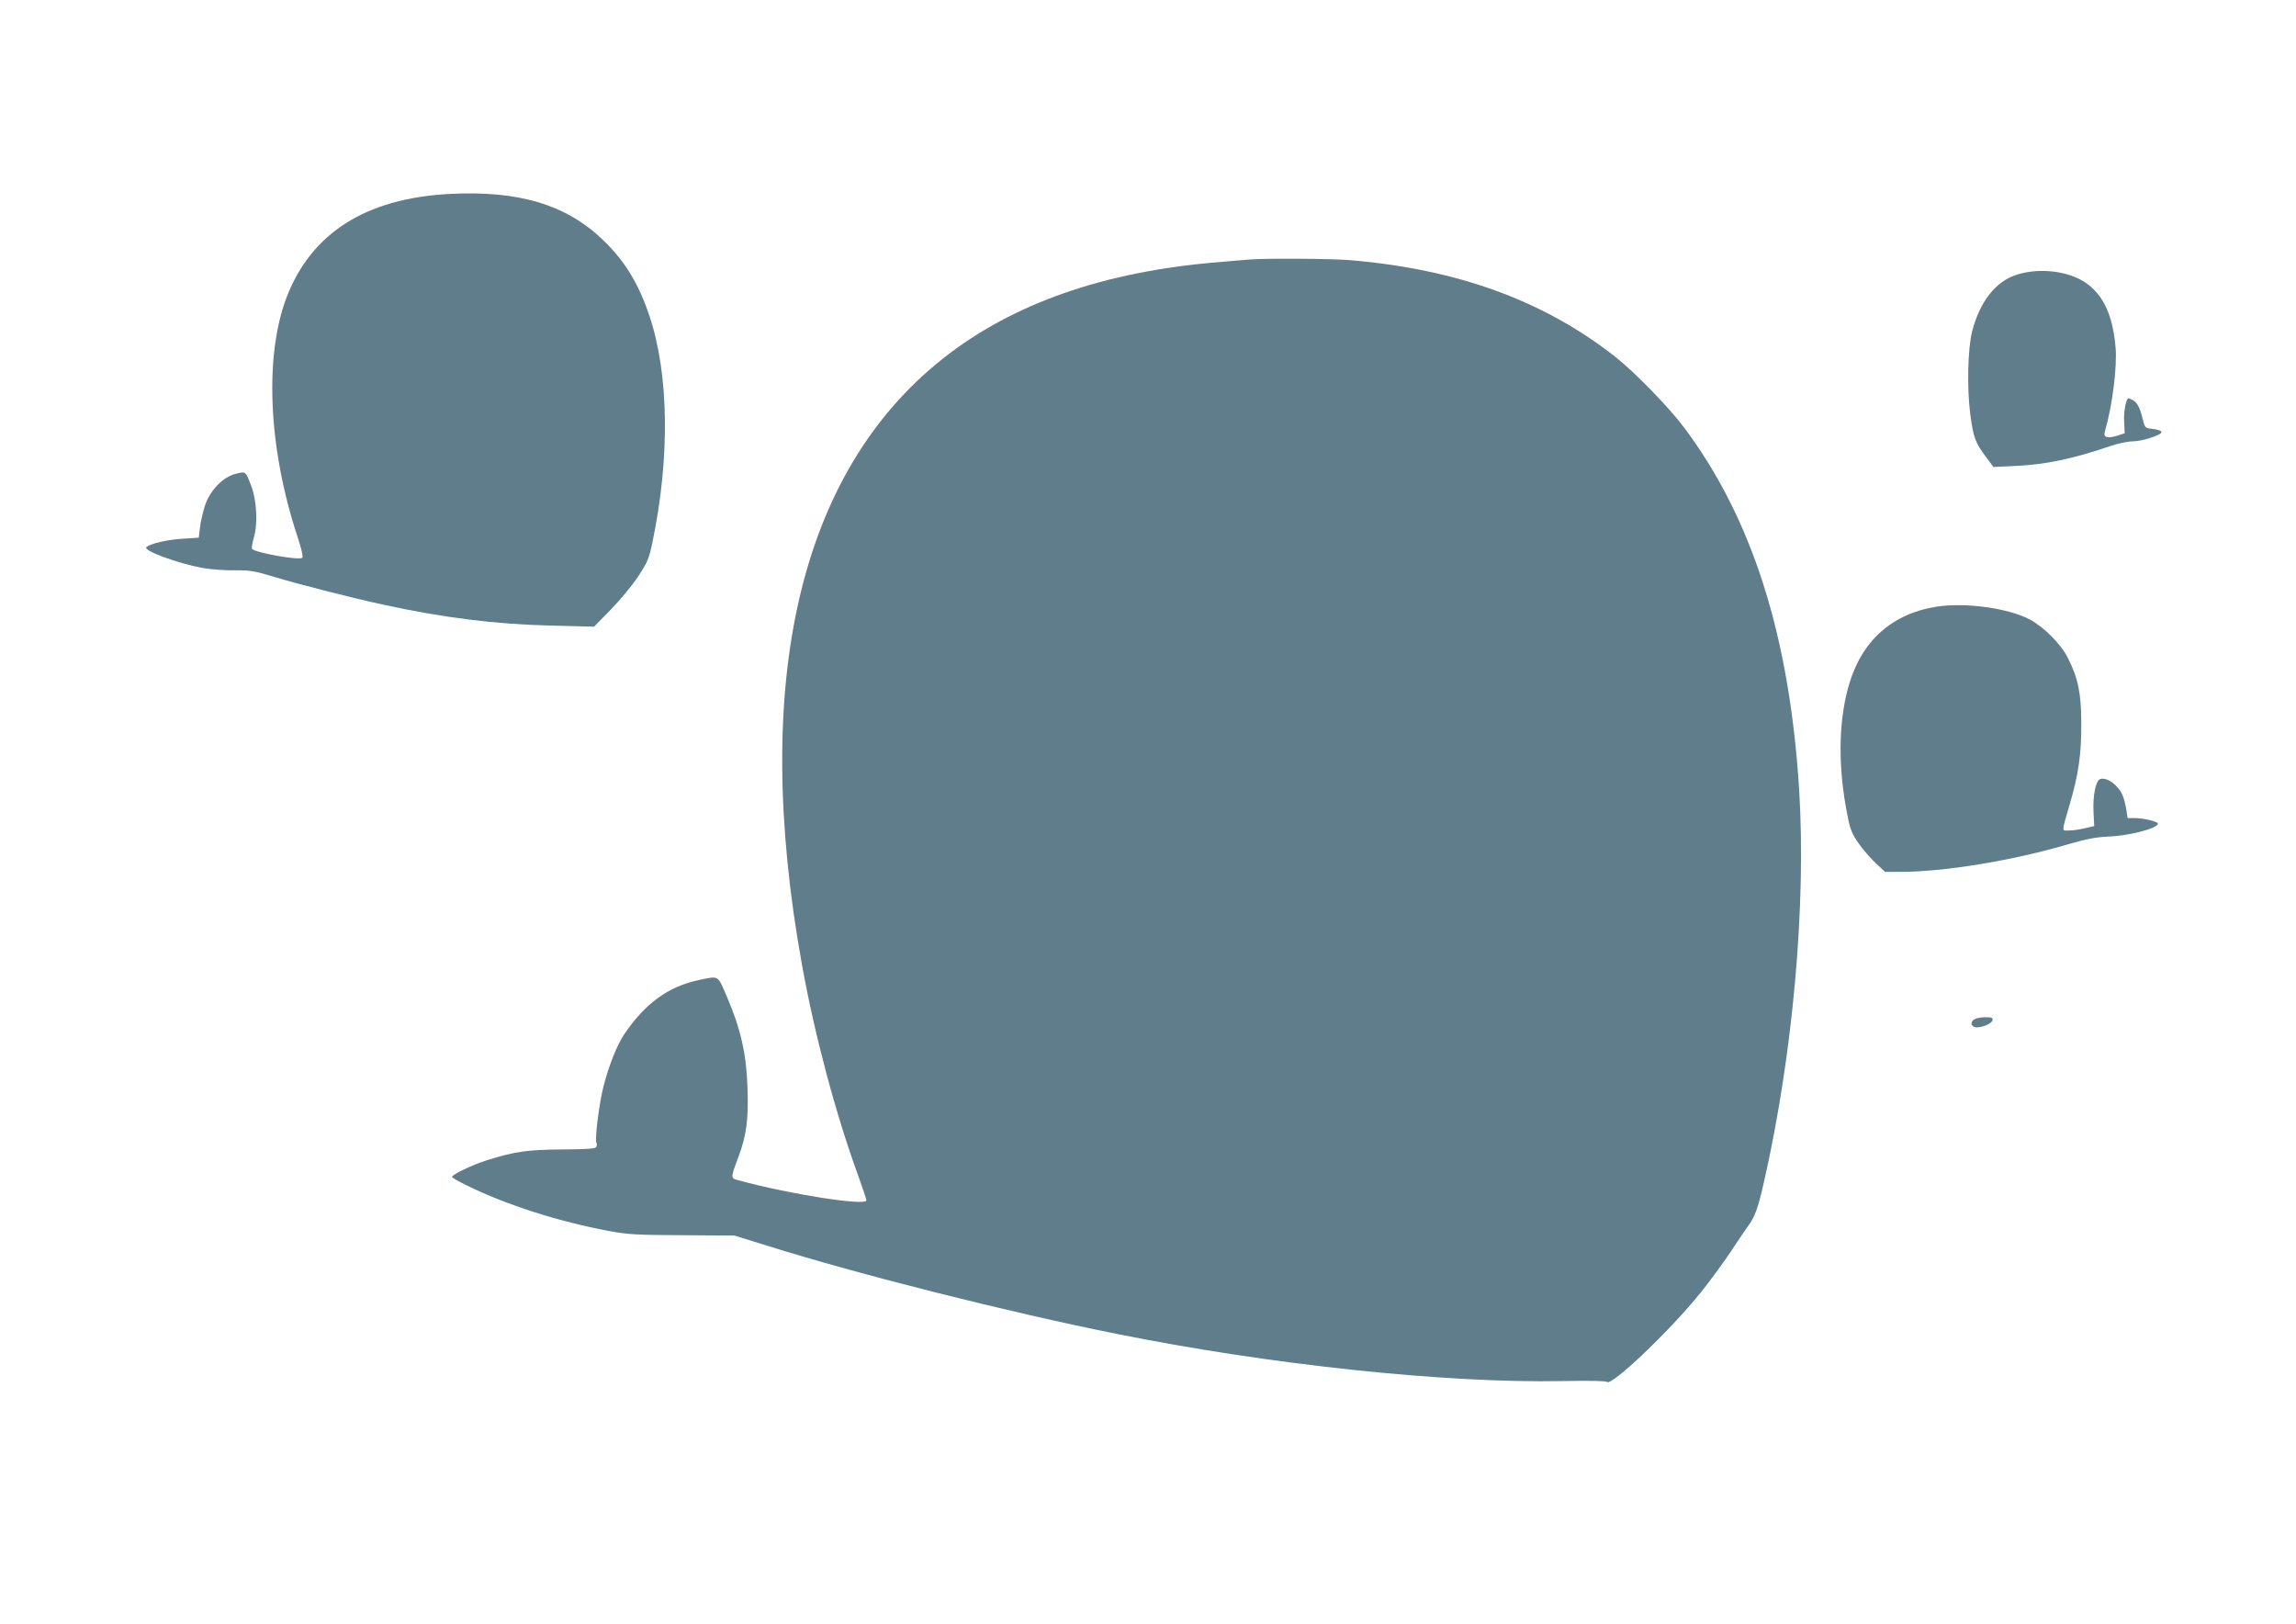
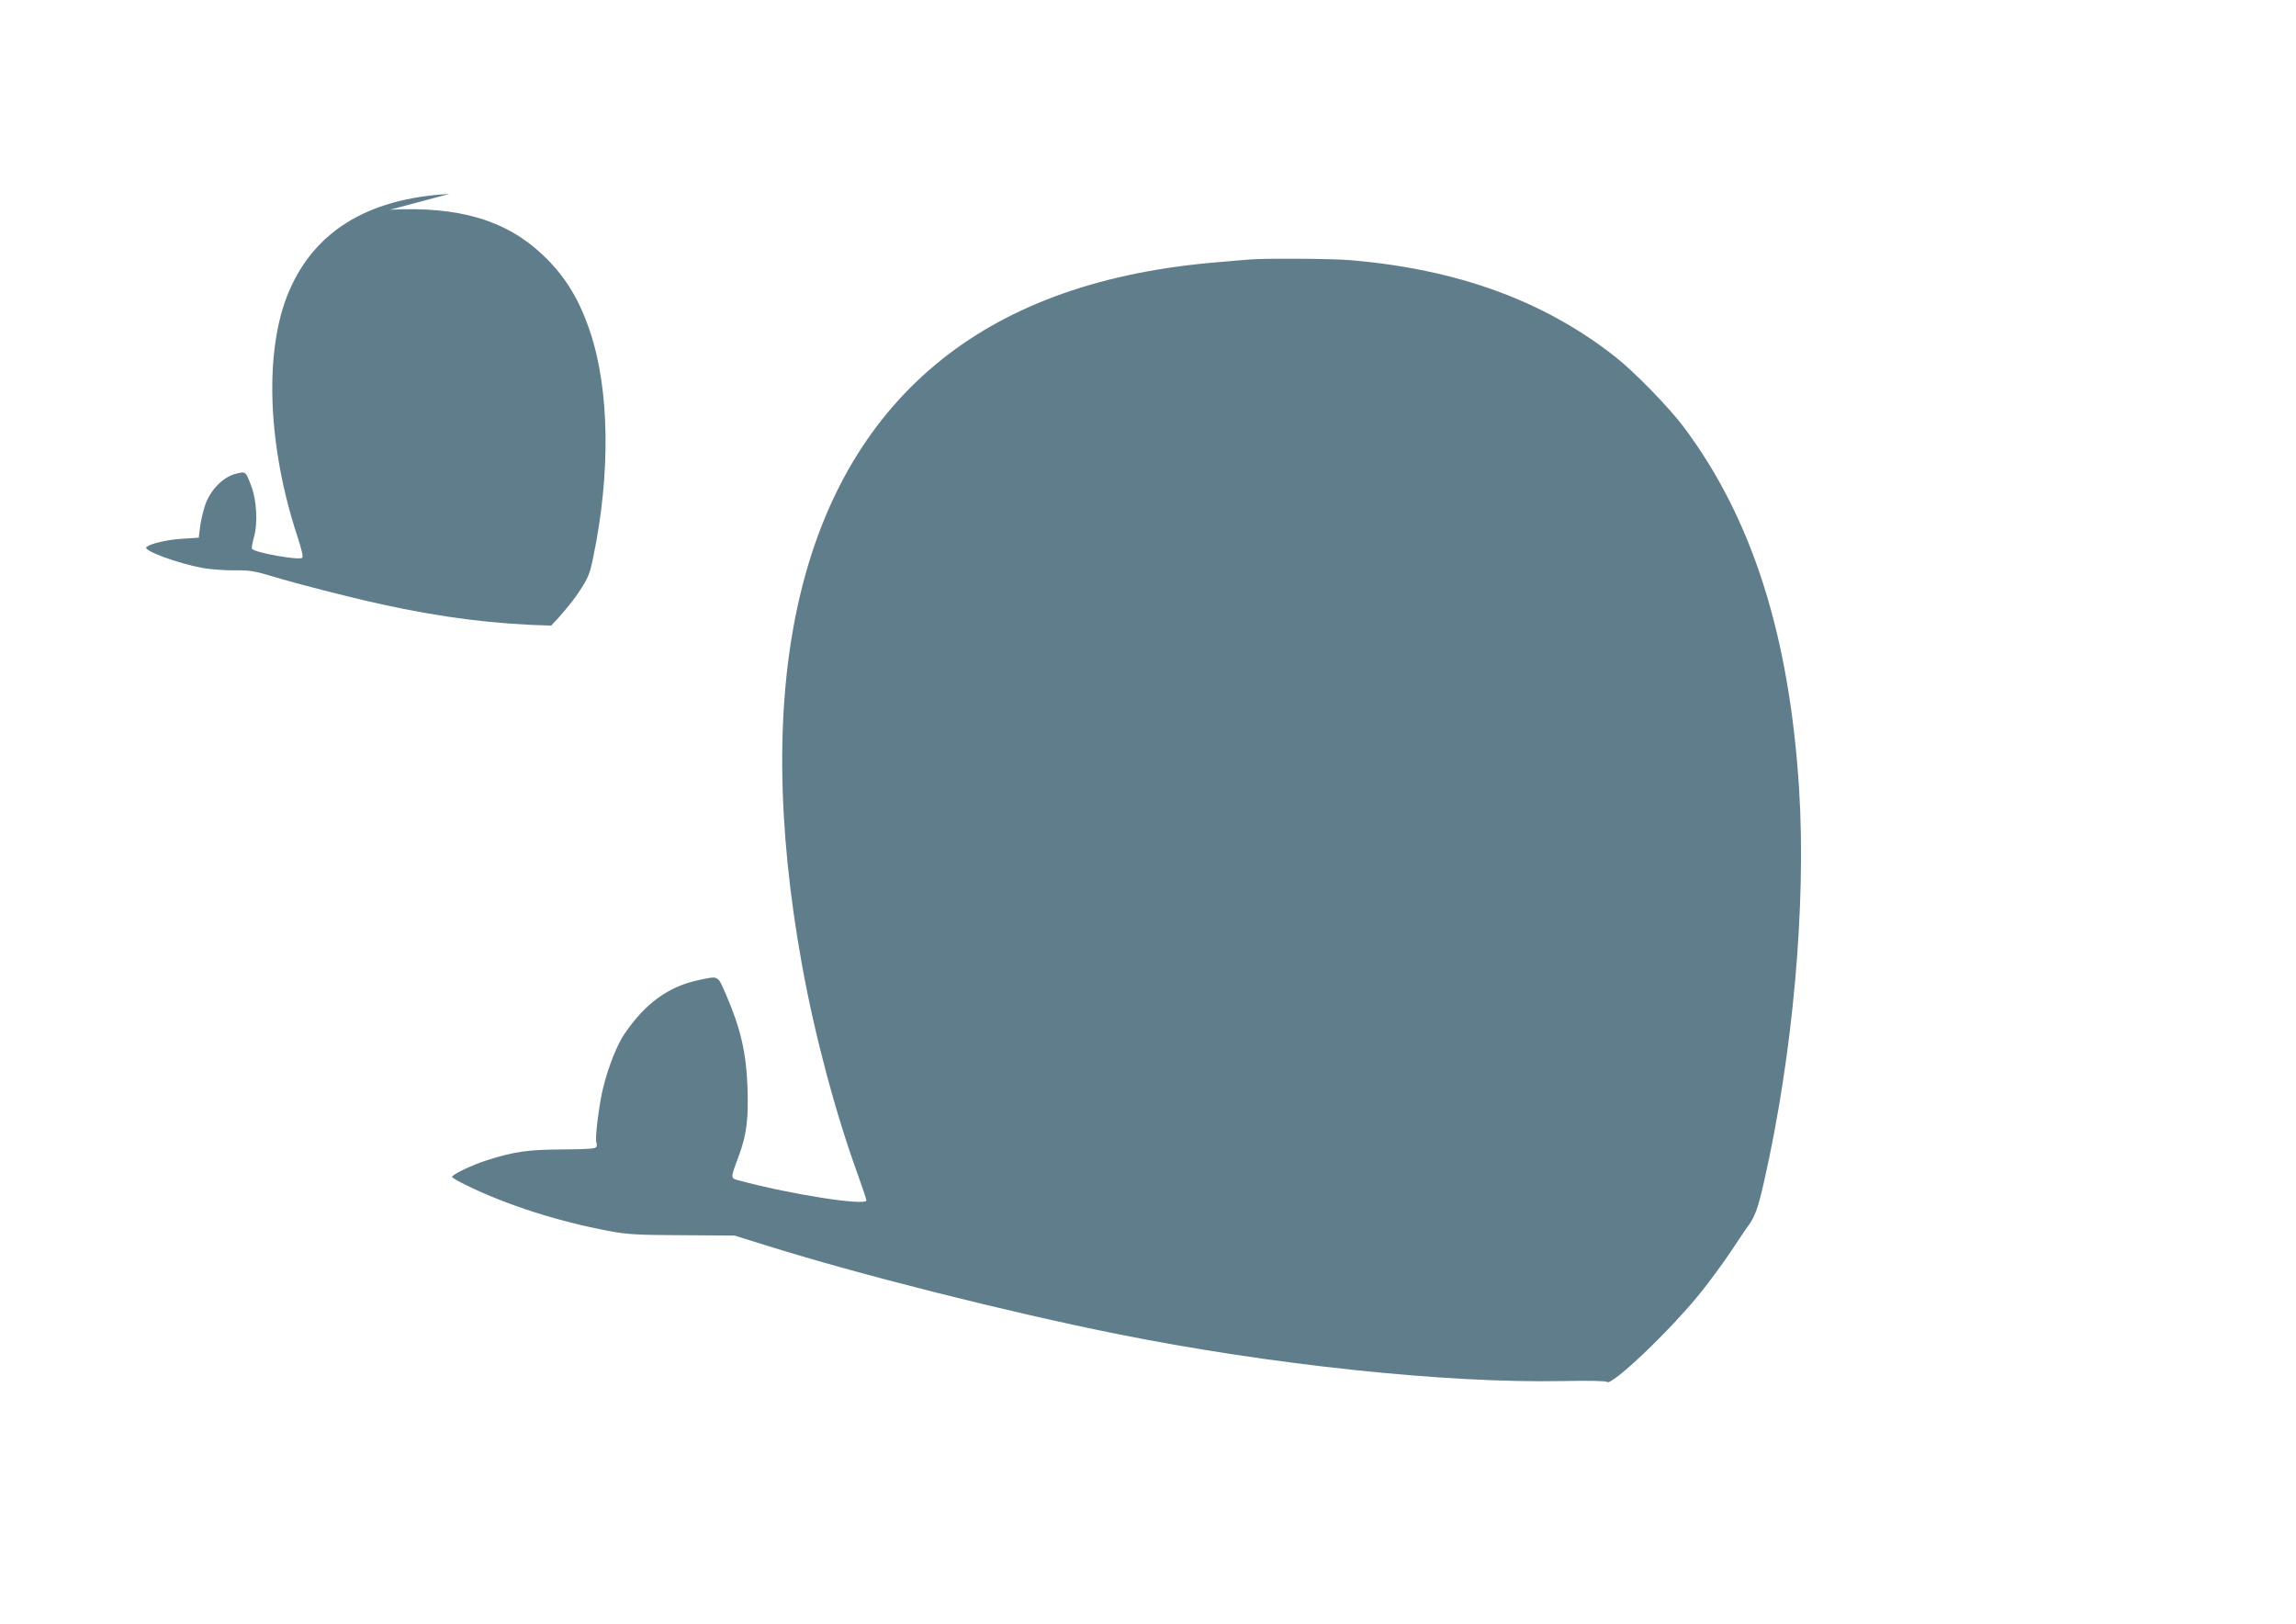
<svg xmlns="http://www.w3.org/2000/svg" version="1.0" width="1280pt" height="905pt" viewBox="0 0 1280 905" preserveAspectRatio="xMidYMid meet">
  <g transform="translate(0,905) scale(0.1,-0.1)" fill="#607d8b" stroke="none">
-     <path d="M2505 7969 c-465 -25 -768 -217 -906 -573 -126 -327 -104 -840 58 -1333 24 -72 34 -116 28 -122 -17 -16 -267 29 -280 50 -3 4 2 34 11 66 22 74 15 206 -15 283 -32 85 -30 83 -87 69 -72 -18 -144 -93 -172 -179 -11 -36 -24 -90 -27 -121 l-7 -56 -91 -6 c-85 -5 -180 -27 -201 -47 -20 -19 177 -91 314 -116 47 -8 128 -14 180 -13 82 1 110 -4 210 -34 138 -42 423 -115 610 -156 332 -73 631 -111 943 -118 l239 -6 92 94 c51 52 120 135 153 185 54 82 62 102 81 195 98 470 91 934 -17 1257 -61 183 -140 311 -263 428 -205 195 -469 273 -853 253z" />
+     <path d="M2505 7969 c-465 -25 -768 -217 -906 -573 -126 -327 -104 -840 58 -1333 24 -72 34 -116 28 -122 -17 -16 -267 29 -280 50 -3 4 2 34 11 66 22 74 15 206 -15 283 -32 85 -30 83 -87 69 -72 -18 -144 -93 -172 -179 -11 -36 -24 -90 -27 -121 l-7 -56 -91 -6 c-85 -5 -180 -27 -201 -47 -20 -19 177 -91 314 -116 47 -8 128 -14 180 -13 82 1 110 -4 210 -34 138 -42 423 -115 610 -156 332 -73 631 -111 943 -118 c51 52 120 135 153 185 54 82 62 102 81 195 98 470 91 934 -17 1257 -61 183 -140 311 -263 428 -205 195 -469 273 -853 253z" />
    <path d="M6960 7603 c-19 -1 -93 -8 -165 -14 -641 -52 -1151 -231 -1540 -539 -799 -634 -1069 -1799 -784 -3378 70 -389 188 -832 313 -1174 25 -70 46 -132 46 -139 0 -32 -422 33 -709 111 -50 13 -50 9 -3 135 44 118 56 210 49 387 -6 184 -38 324 -114 501 -54 125 -42 118 -158 94 -169 -36 -297 -129 -413 -299 -41 -60 -88 -177 -118 -295 -24 -94 -49 -296 -39 -312 3 -5 3 -15 0 -23 -4 -11 -44 -14 -188 -15 -193 -1 -266 -11 -422 -60 -82 -26 -195 -80 -195 -93 0 -4 37 -26 83 -48 225 -110 511 -201 794 -254 103 -19 156 -22 408 -23 l290 -2 180 -56 c513 -161 1342 -370 1950 -492 854 -172 1837 -276 2487 -263 152 3 241 1 247 -5 25 -25 355 290 522 498 53 66 129 170 169 230 40 61 81 121 91 135 42 55 60 105 93 252 161 708 236 1543 196 2188 -54 857 -261 1509 -642 2018 -83 111 -279 312 -384 394 -397 312 -880 488 -1479 538 -110 9 -482 11 -565 3z" />
-     <path d="M11244 7519 c-117 -36 -206 -149 -249 -314 -25 -94 -30 -318 -11 -463 18 -133 27 -158 89 -241 l40 -54 126 6 c164 7 323 41 530 112 41 14 96 25 122 25 50 0 159 35 159 51 0 9 -23 16 -69 21 -21 3 -26 11 -36 53 -14 61 -30 91 -55 105 -10 5 -21 10 -24 10 -13 0 -28 -78 -24 -133 l3 -62 -43 -14 c-53 -16 -77 -9 -68 22 42 143 70 364 60 472 -16 180 -68 291 -168 360 -96 65 -258 84 -382 44z" />
-     <path d="M10800 5669 c-251 -38 -422 -191 -493 -439 -59 -202 -61 -462 -7 -728 15 -78 26 -102 63 -155 24 -34 67 -83 95 -109 l51 -48 78 0 c254 0 636 63 953 157 93 27 148 37 214 40 115 4 276 46 276 72 0 12 -80 31 -129 31 l-40 0 -7 47 c-4 26 -13 61 -20 78 -24 59 -90 106 -127 92 -23 -9 -40 -91 -36 -179 l4 -83 -50 -11 c-27 -7 -67 -13 -89 -13 -44 -1 -44 -15 2 144 49 165 66 283 65 450 0 170 -18 256 -74 366 -39 79 -134 174 -215 217 -118 62 -357 95 -514 71z" />
-     <path d="M11008 3369 c-23 -13 -23 -36 1 -44 27 -8 95 17 99 38 3 14 -4 17 -40 17 -24 0 -51 -5 -60 -11z" />
  </g>
</svg>